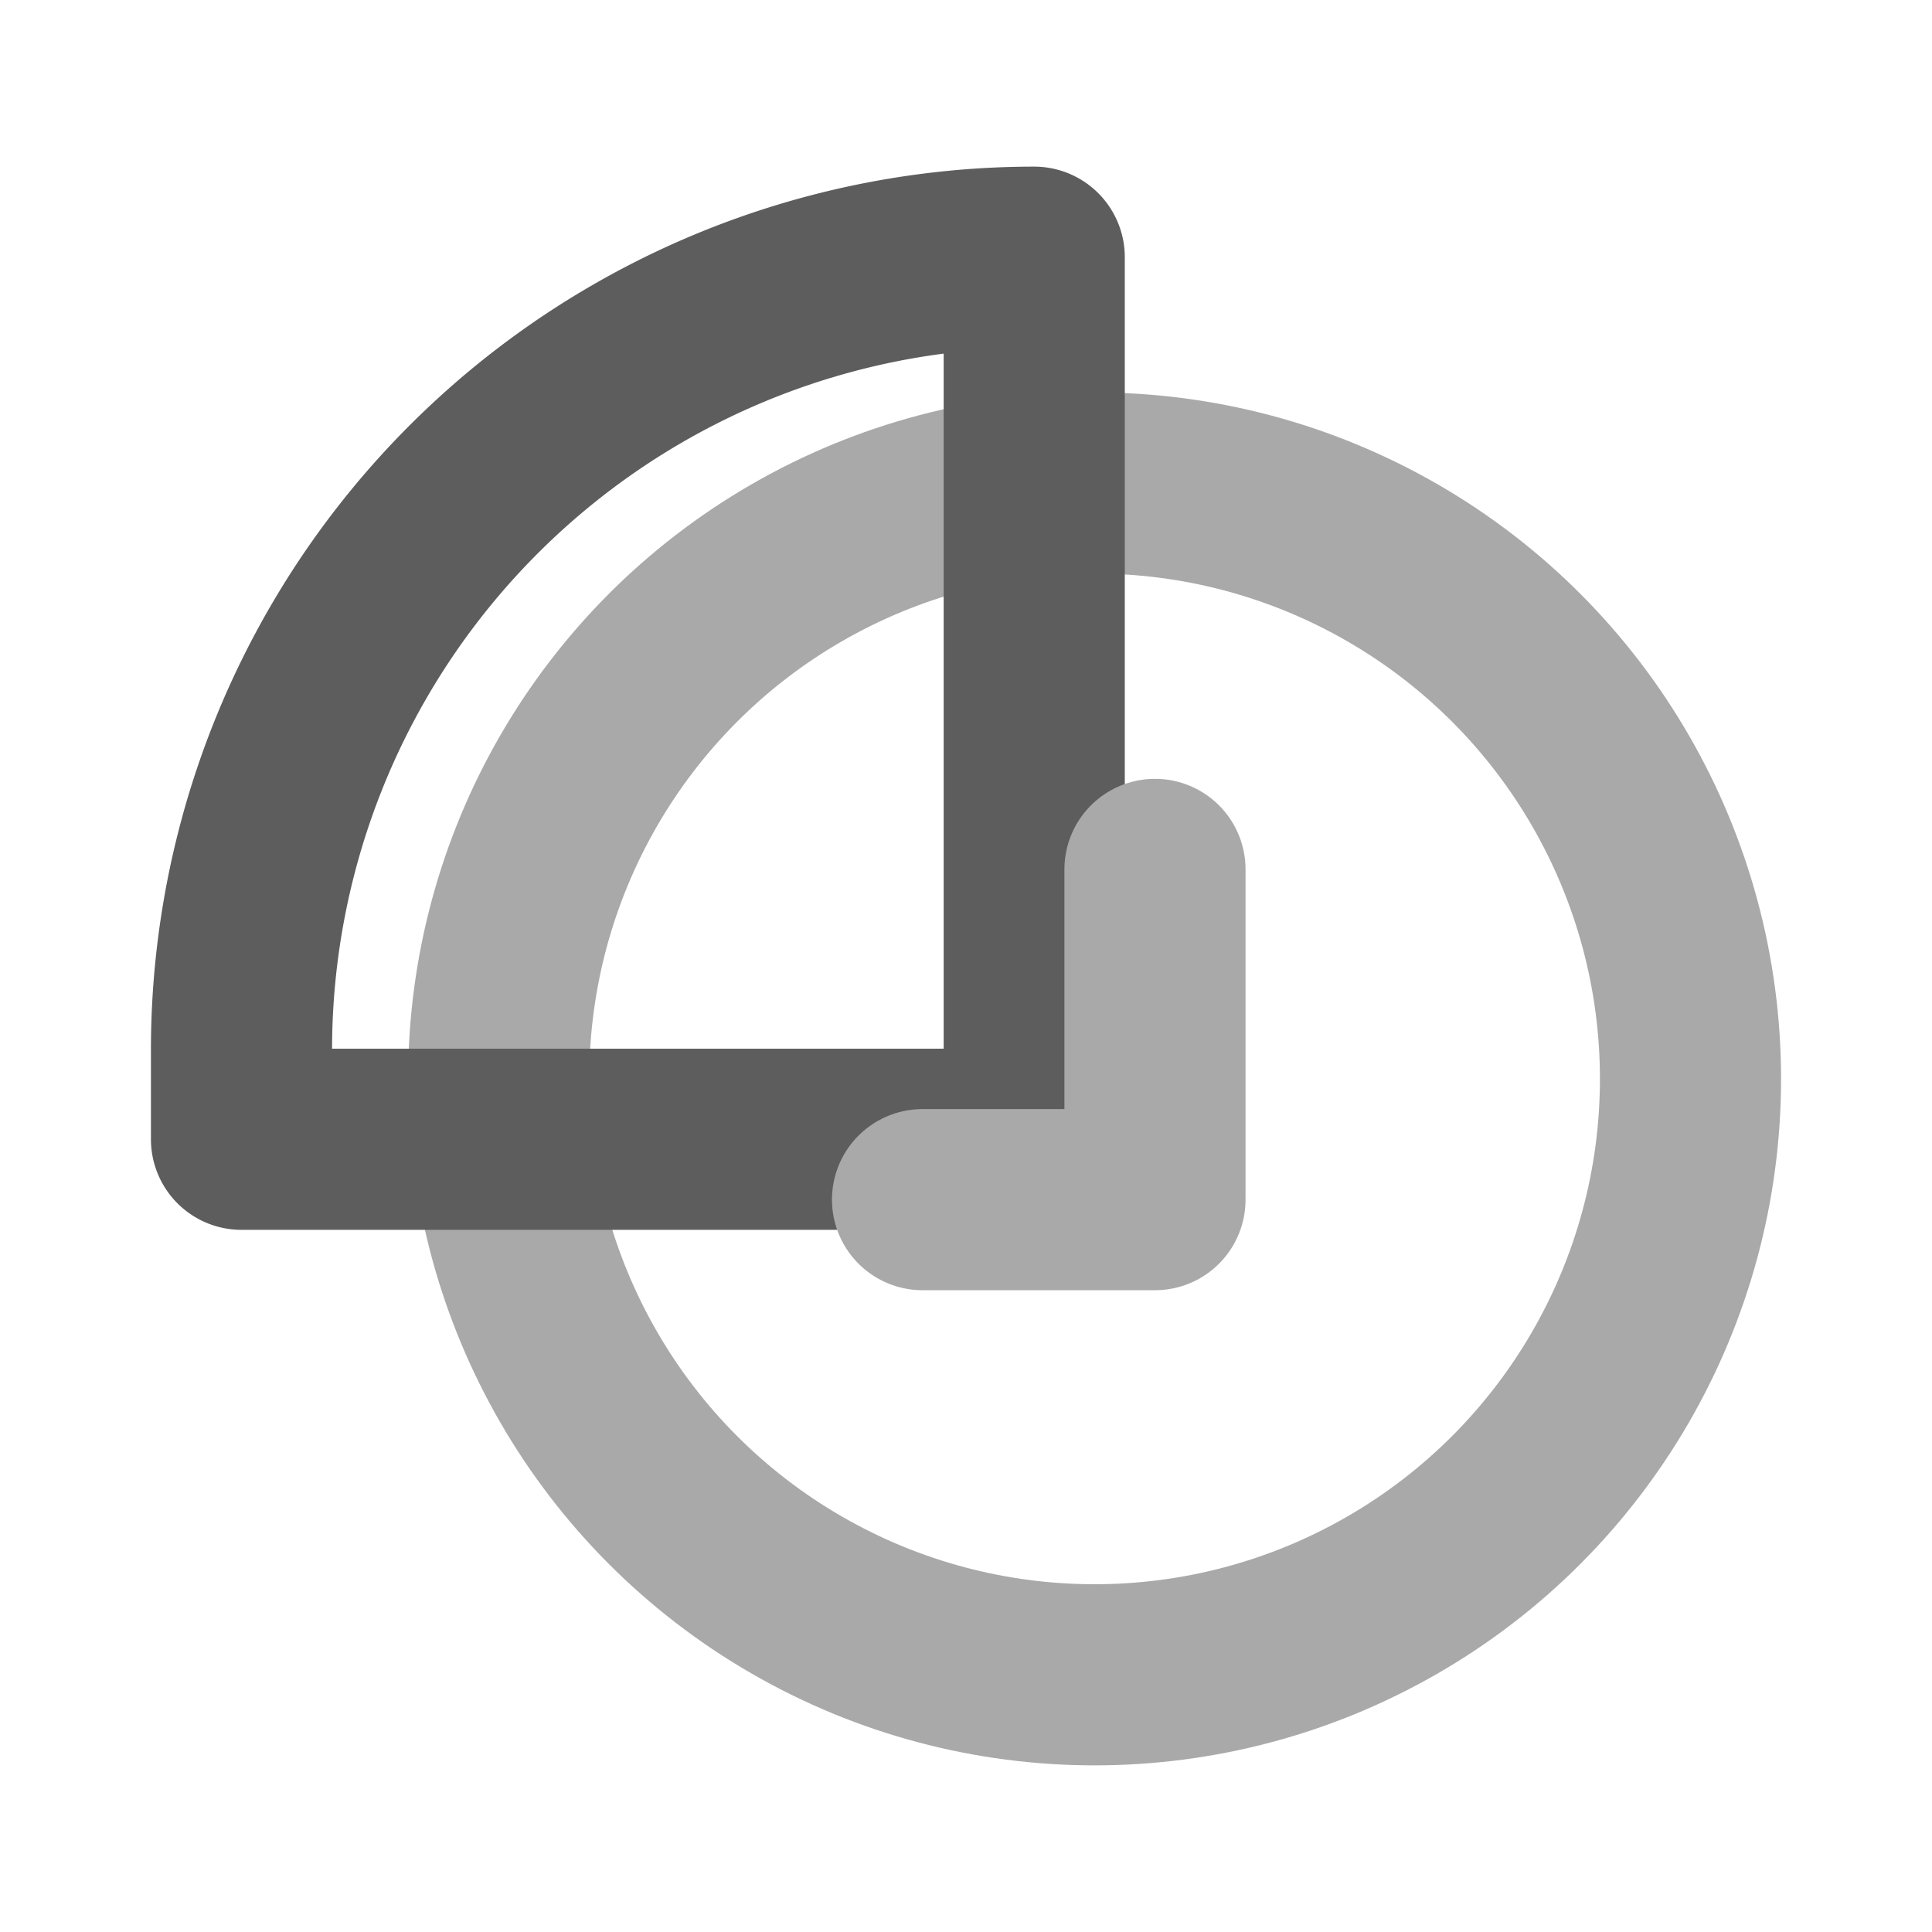
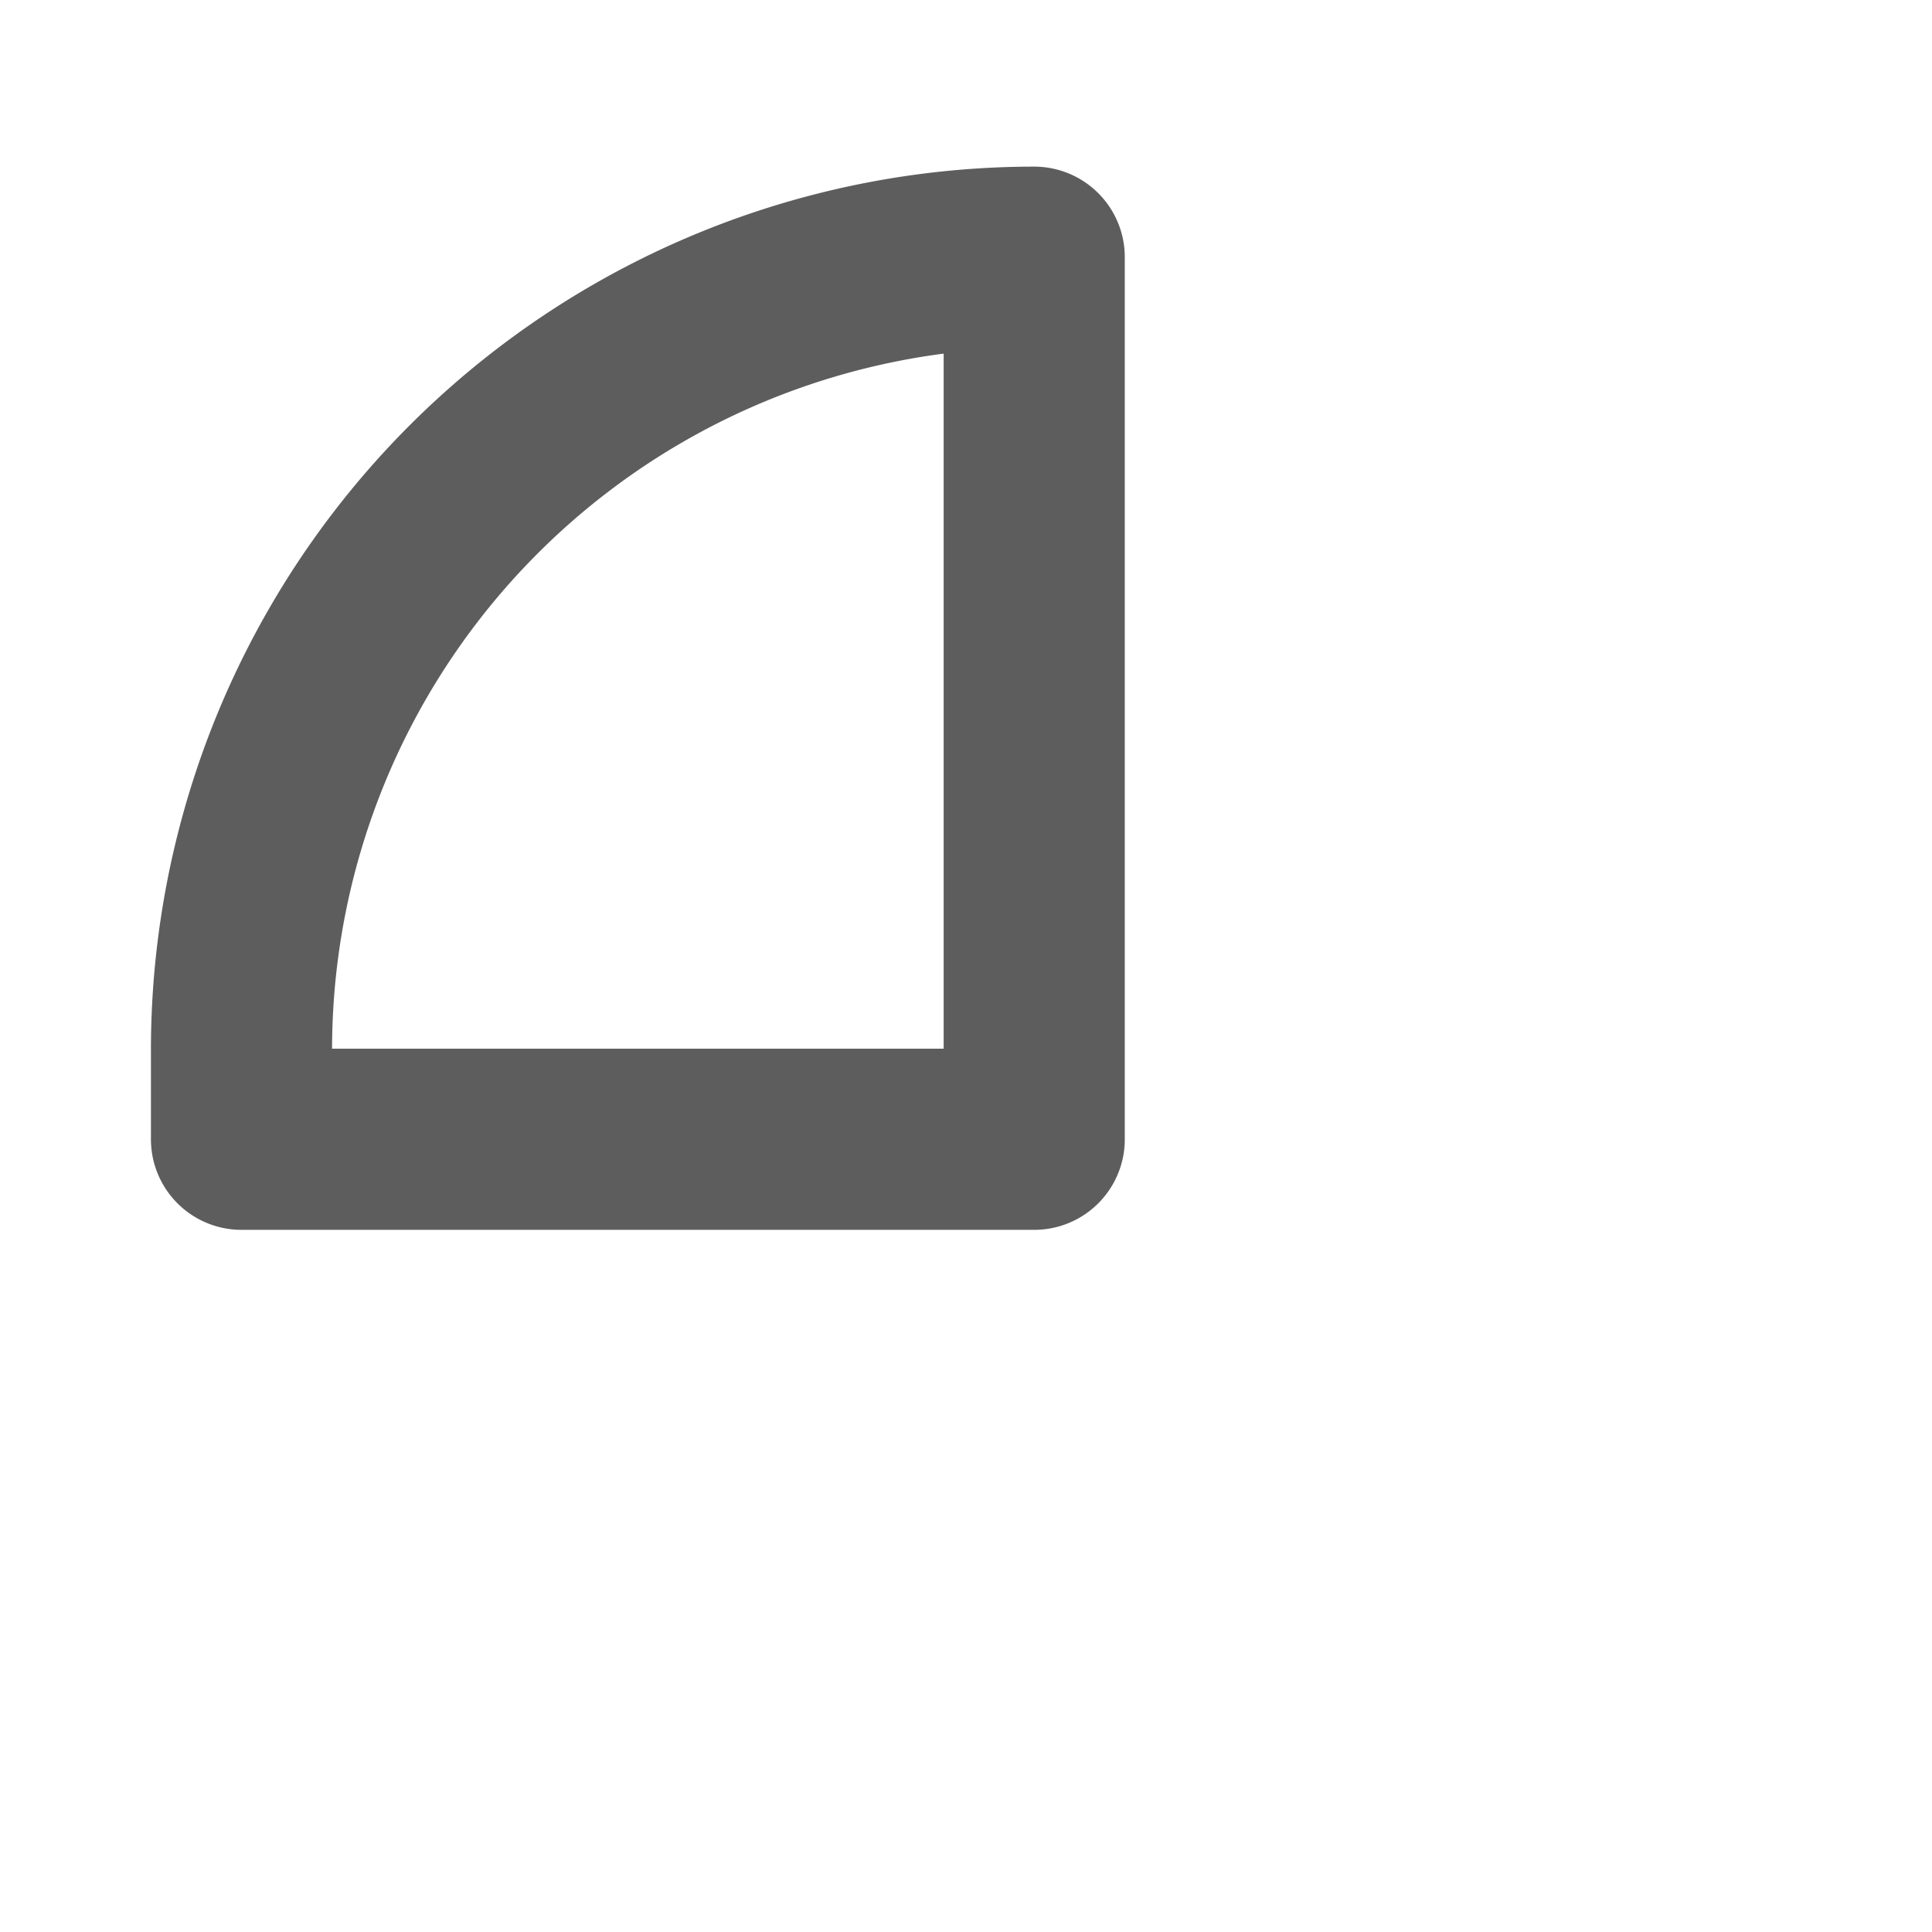
<svg xmlns="http://www.w3.org/2000/svg" width="32" height="32" viewBox="0 0 32 32">
  <title>features-uptime</title>
  <g style="isolation: isolate">
    <g id="46003fc1-b4b9-4ff8-874e-967d2db8fc08" data-name="figures and interactions">
      <g>
-         <circle cx="18.13" cy="17.87" r="9.87" style="fill: none;stroke: #a9a9a9;stroke-linecap: round;stroke-linejoin: round;stroke-width: 3px" />
        <path d="M17.13,4.26h0a0,0,0,0,1,0,0V18.87a0,0,0,0,1,0,0H4a0,0,0,0,1,0,0V17.38A13.13,13.13,0,0,1,17.13,4.26Z" style="fill: none;stroke: #5d5d5d;stroke-linecap: round;stroke-linejoin: round;stroke-width: 3px;mix-blend-mode: multiply" />
-         <polyline points="19.13 14.4 19.13 19.87 15.28 19.87" style="fill: none;stroke: #a9a9a9;stroke-linecap: round;stroke-linejoin: round;stroke-width: 3px" />
      </g>
    </g>
  </g>
</svg>